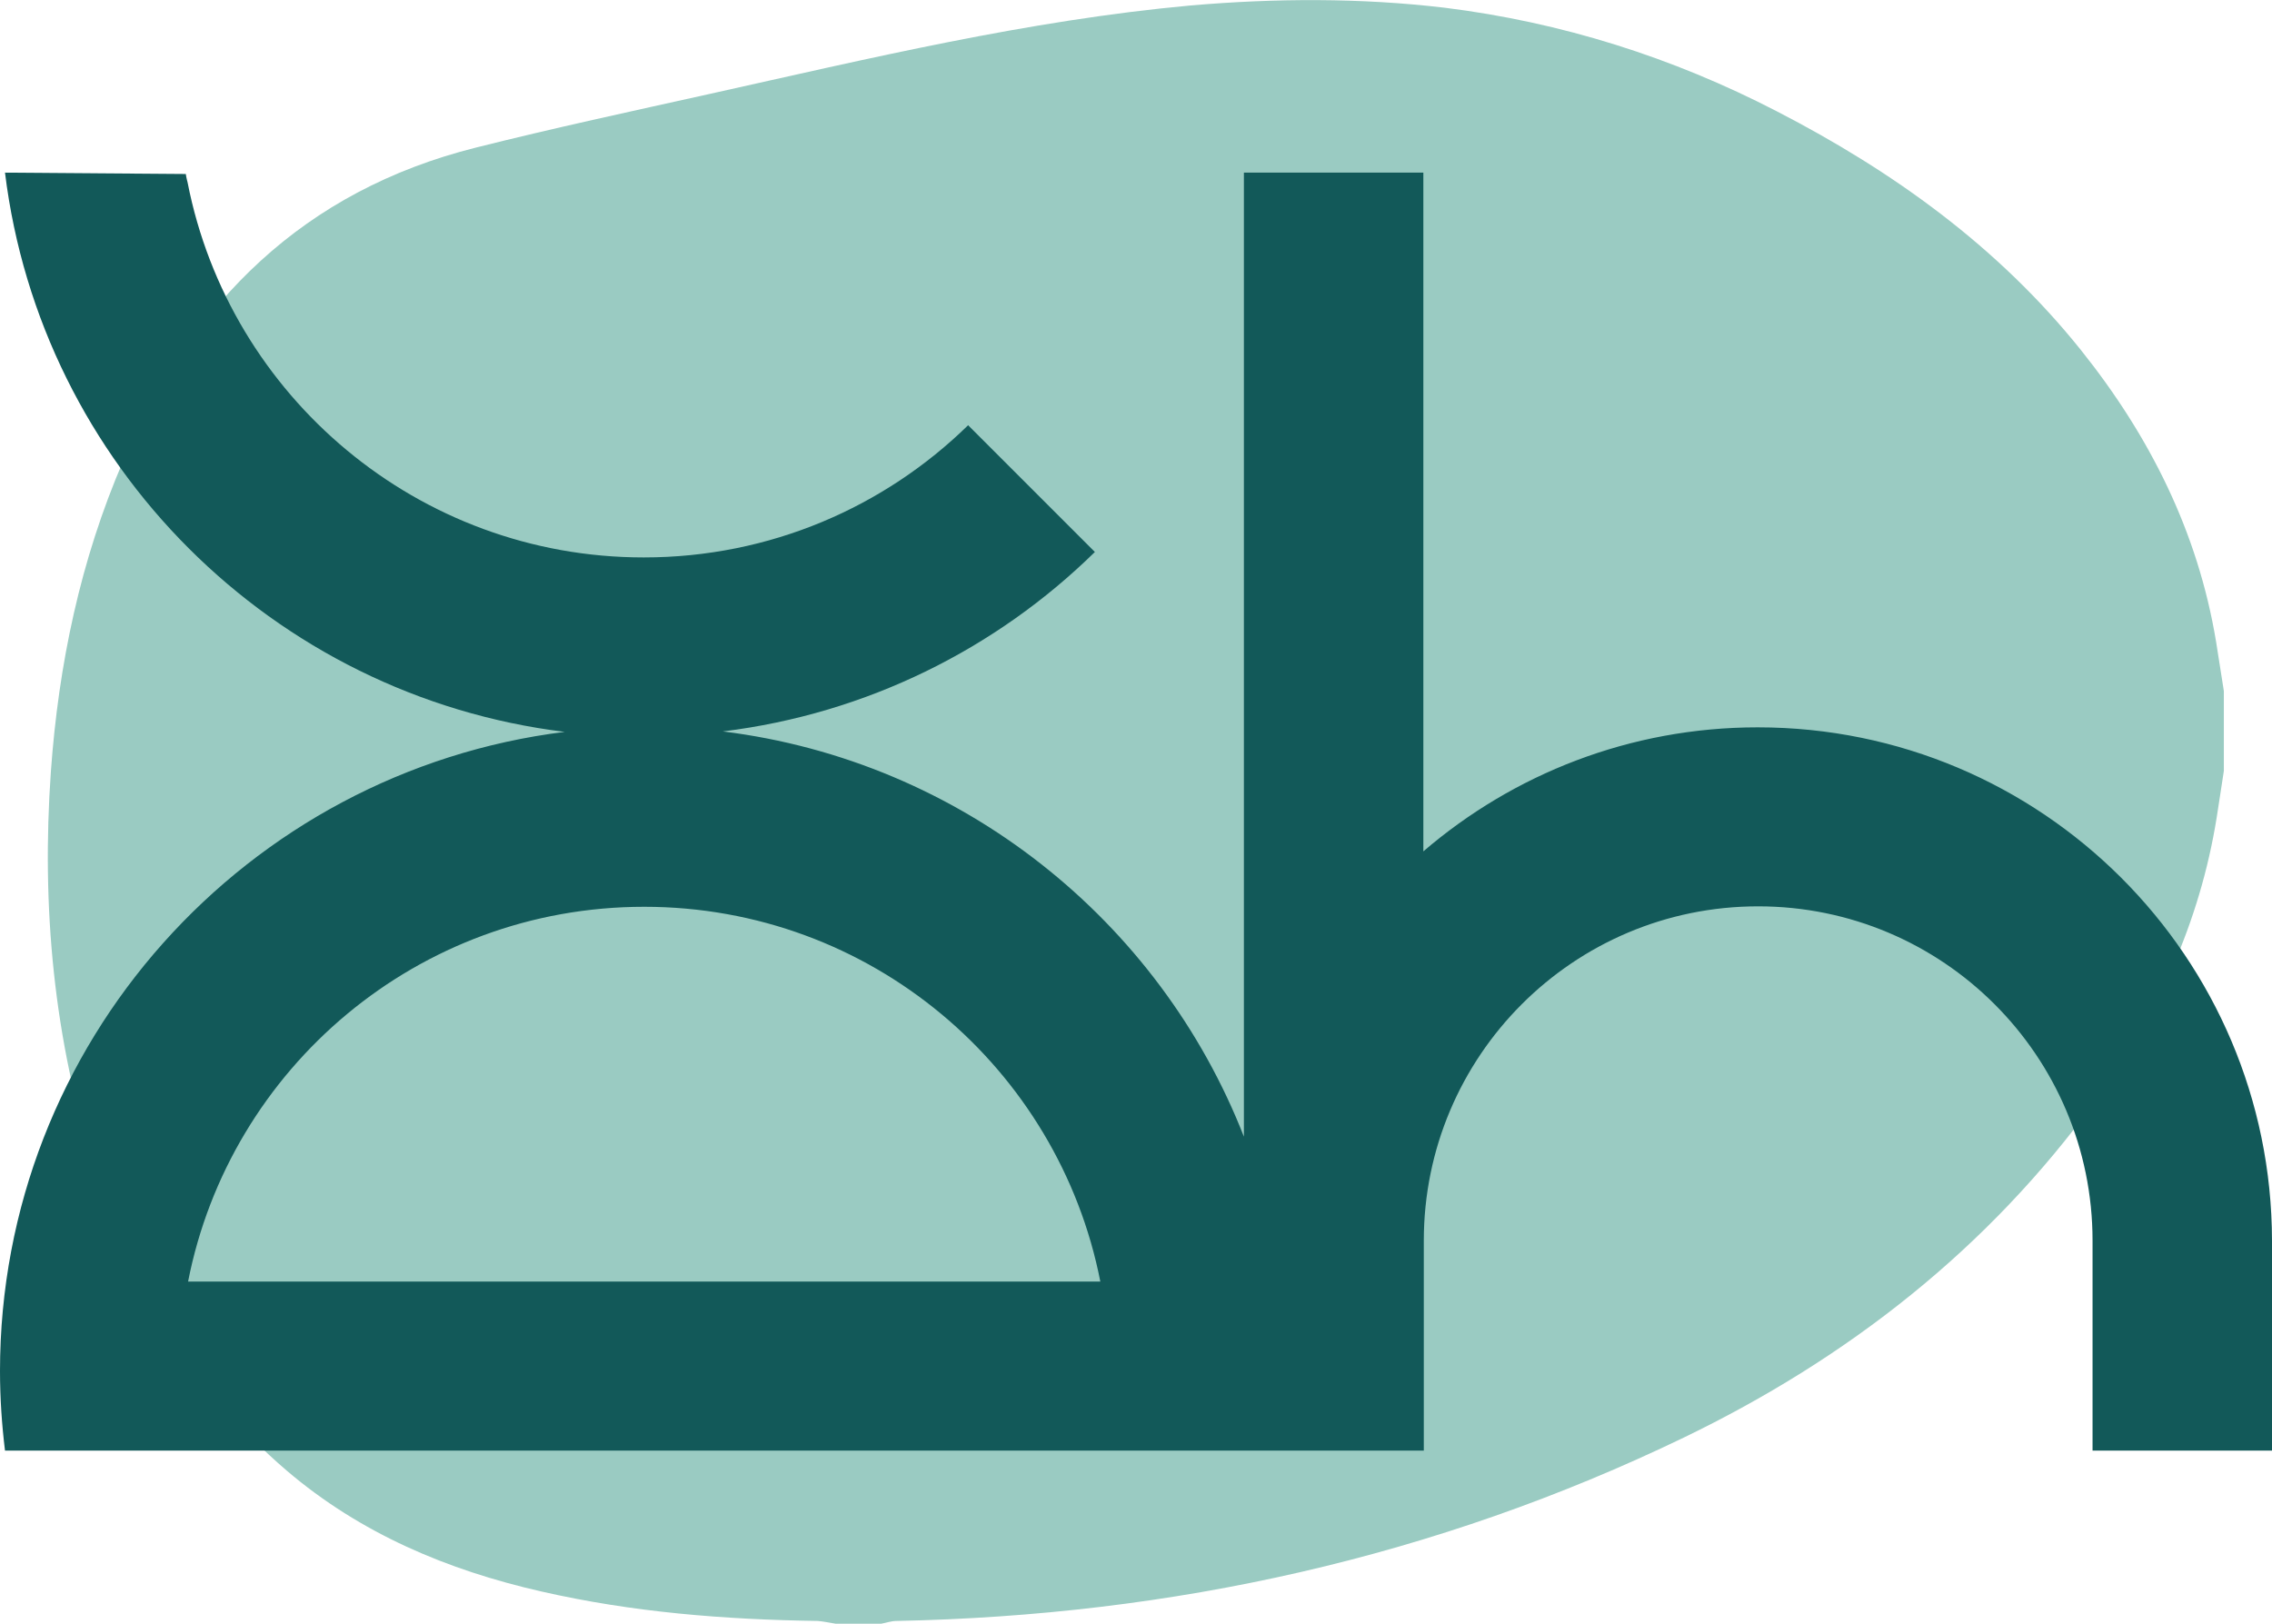
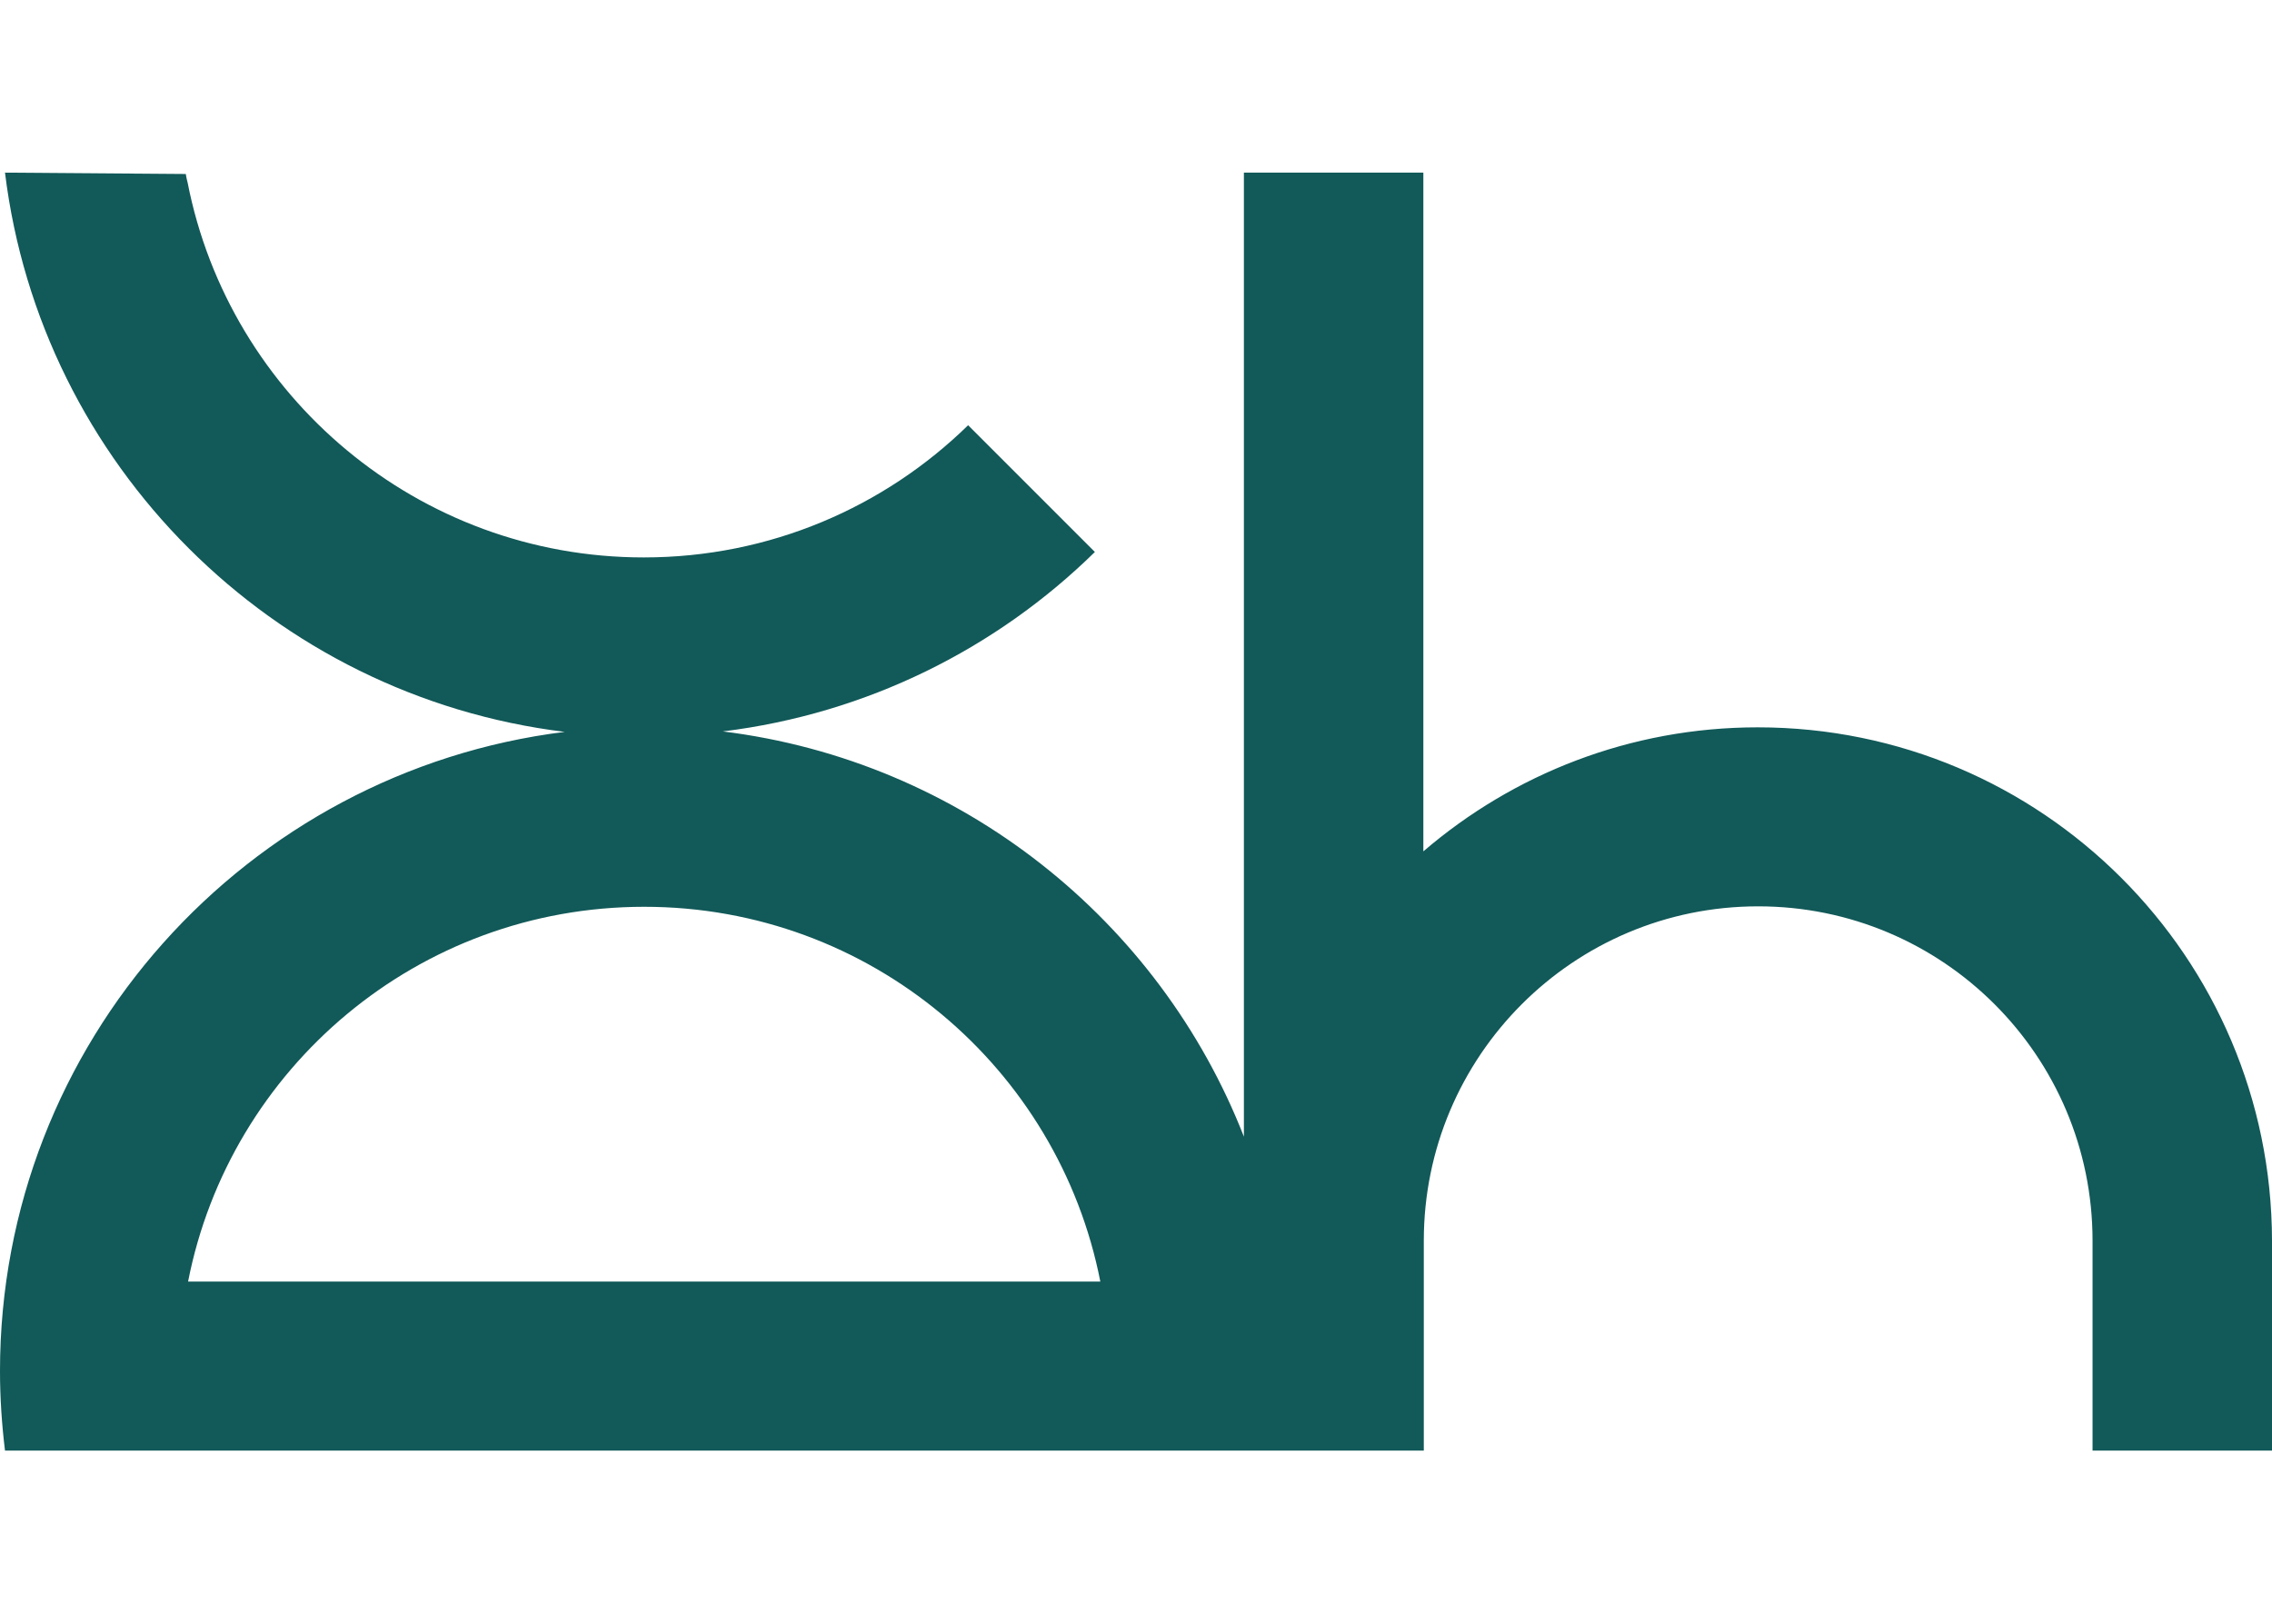
<svg xmlns="http://www.w3.org/2000/svg" version="1.1" id="Layer_1" x="0px" y="0px" viewBox="0 0 500.1 357.4" style="enable-background:new 0 0 500.1 357.4;" xml:space="preserve">
  <style type="text/css">
	.st0{fill:#9ACBC2;}
	.st1{fill:#125959;}
	.st2{fill:#EFEAE4;}
</style>
  <g>
-     <path class="st0" d="M194,357.4c-3.4,0-6.7,0-10.1,0c-1.3-0.2-2.6-0.5-3.9-0.6c-20.5-0.3-40.8-1.9-60.9-6.5   c-20.6-4.7-39.7-12.7-56-26.6c-20.8-17.8-33.8-40.6-42.1-66.3c-9.2-28.5-11.9-57.8-9.8-87.6c1.7-23.6,6.5-46.5,15.9-68.3   c15.1-35.1,39.8-59.5,77.6-69c17.1-4.3,34.3-8,51.4-11.8c35.1-7.8,70-16.2,106-19.5c18.6-1.6,37.3-1.7,55.9,0.5   c25.7,3.2,50.1,10.9,73.1,22.8C416.7,37.7,439.8,54.3,458,77c15.2,19,25.8,40.1,29.8,64.3c0.6,3.6,1.1,7.2,1.7,10.8   c0,5.9,0,11.8,0,17.6c-0.5,3.5-1.1,7-1.6,10.4c-3.7,22.9-13.1,43.4-26.6,62.1c-23.7,32.7-54.6,56.8-90.6,74.2   C316,342.8,258,355.6,197.3,356.8C196.2,356.8,195.1,357.2,194,357.4z" />
    <path class="st1" d="M386.9,160.1c-28.1,0-53.8,10.3-73.6,27.3v-32.2V56V38h-39.5v17.9V155v95.2c-18.6-47.6-62.2-82.7-114.7-89.2   c31.7-3.9,60.2-18.2,81.9-39.5l-27.9-27.9c-18.4,18-43.6,29.1-71.4,29.1c-49.7,0-91.2-35.5-100.4-82.5c0,0-0.3-1.1-0.4-1.9L1.1,38   C9,102.3,60,153.2,124.3,161.1C54.3,169.8,0,229.5,0,301.8c0,5.9,0.4,11.8,1.1,17.5h281.3l0,0h31v-46.2c0-40.6,32.9-73.6,73.6-73.6   c40.6,0,73.6,32.9,73.6,73.6v46.2h39.5v-46.2C500,210.7,449.4,160.1,386.9,160.1z M41.4,282.1c9.2-47,50.6-82.5,100.4-82.5   s91.2,35.5,100.4,82.5H41.4z" />
  </g>
</svg>